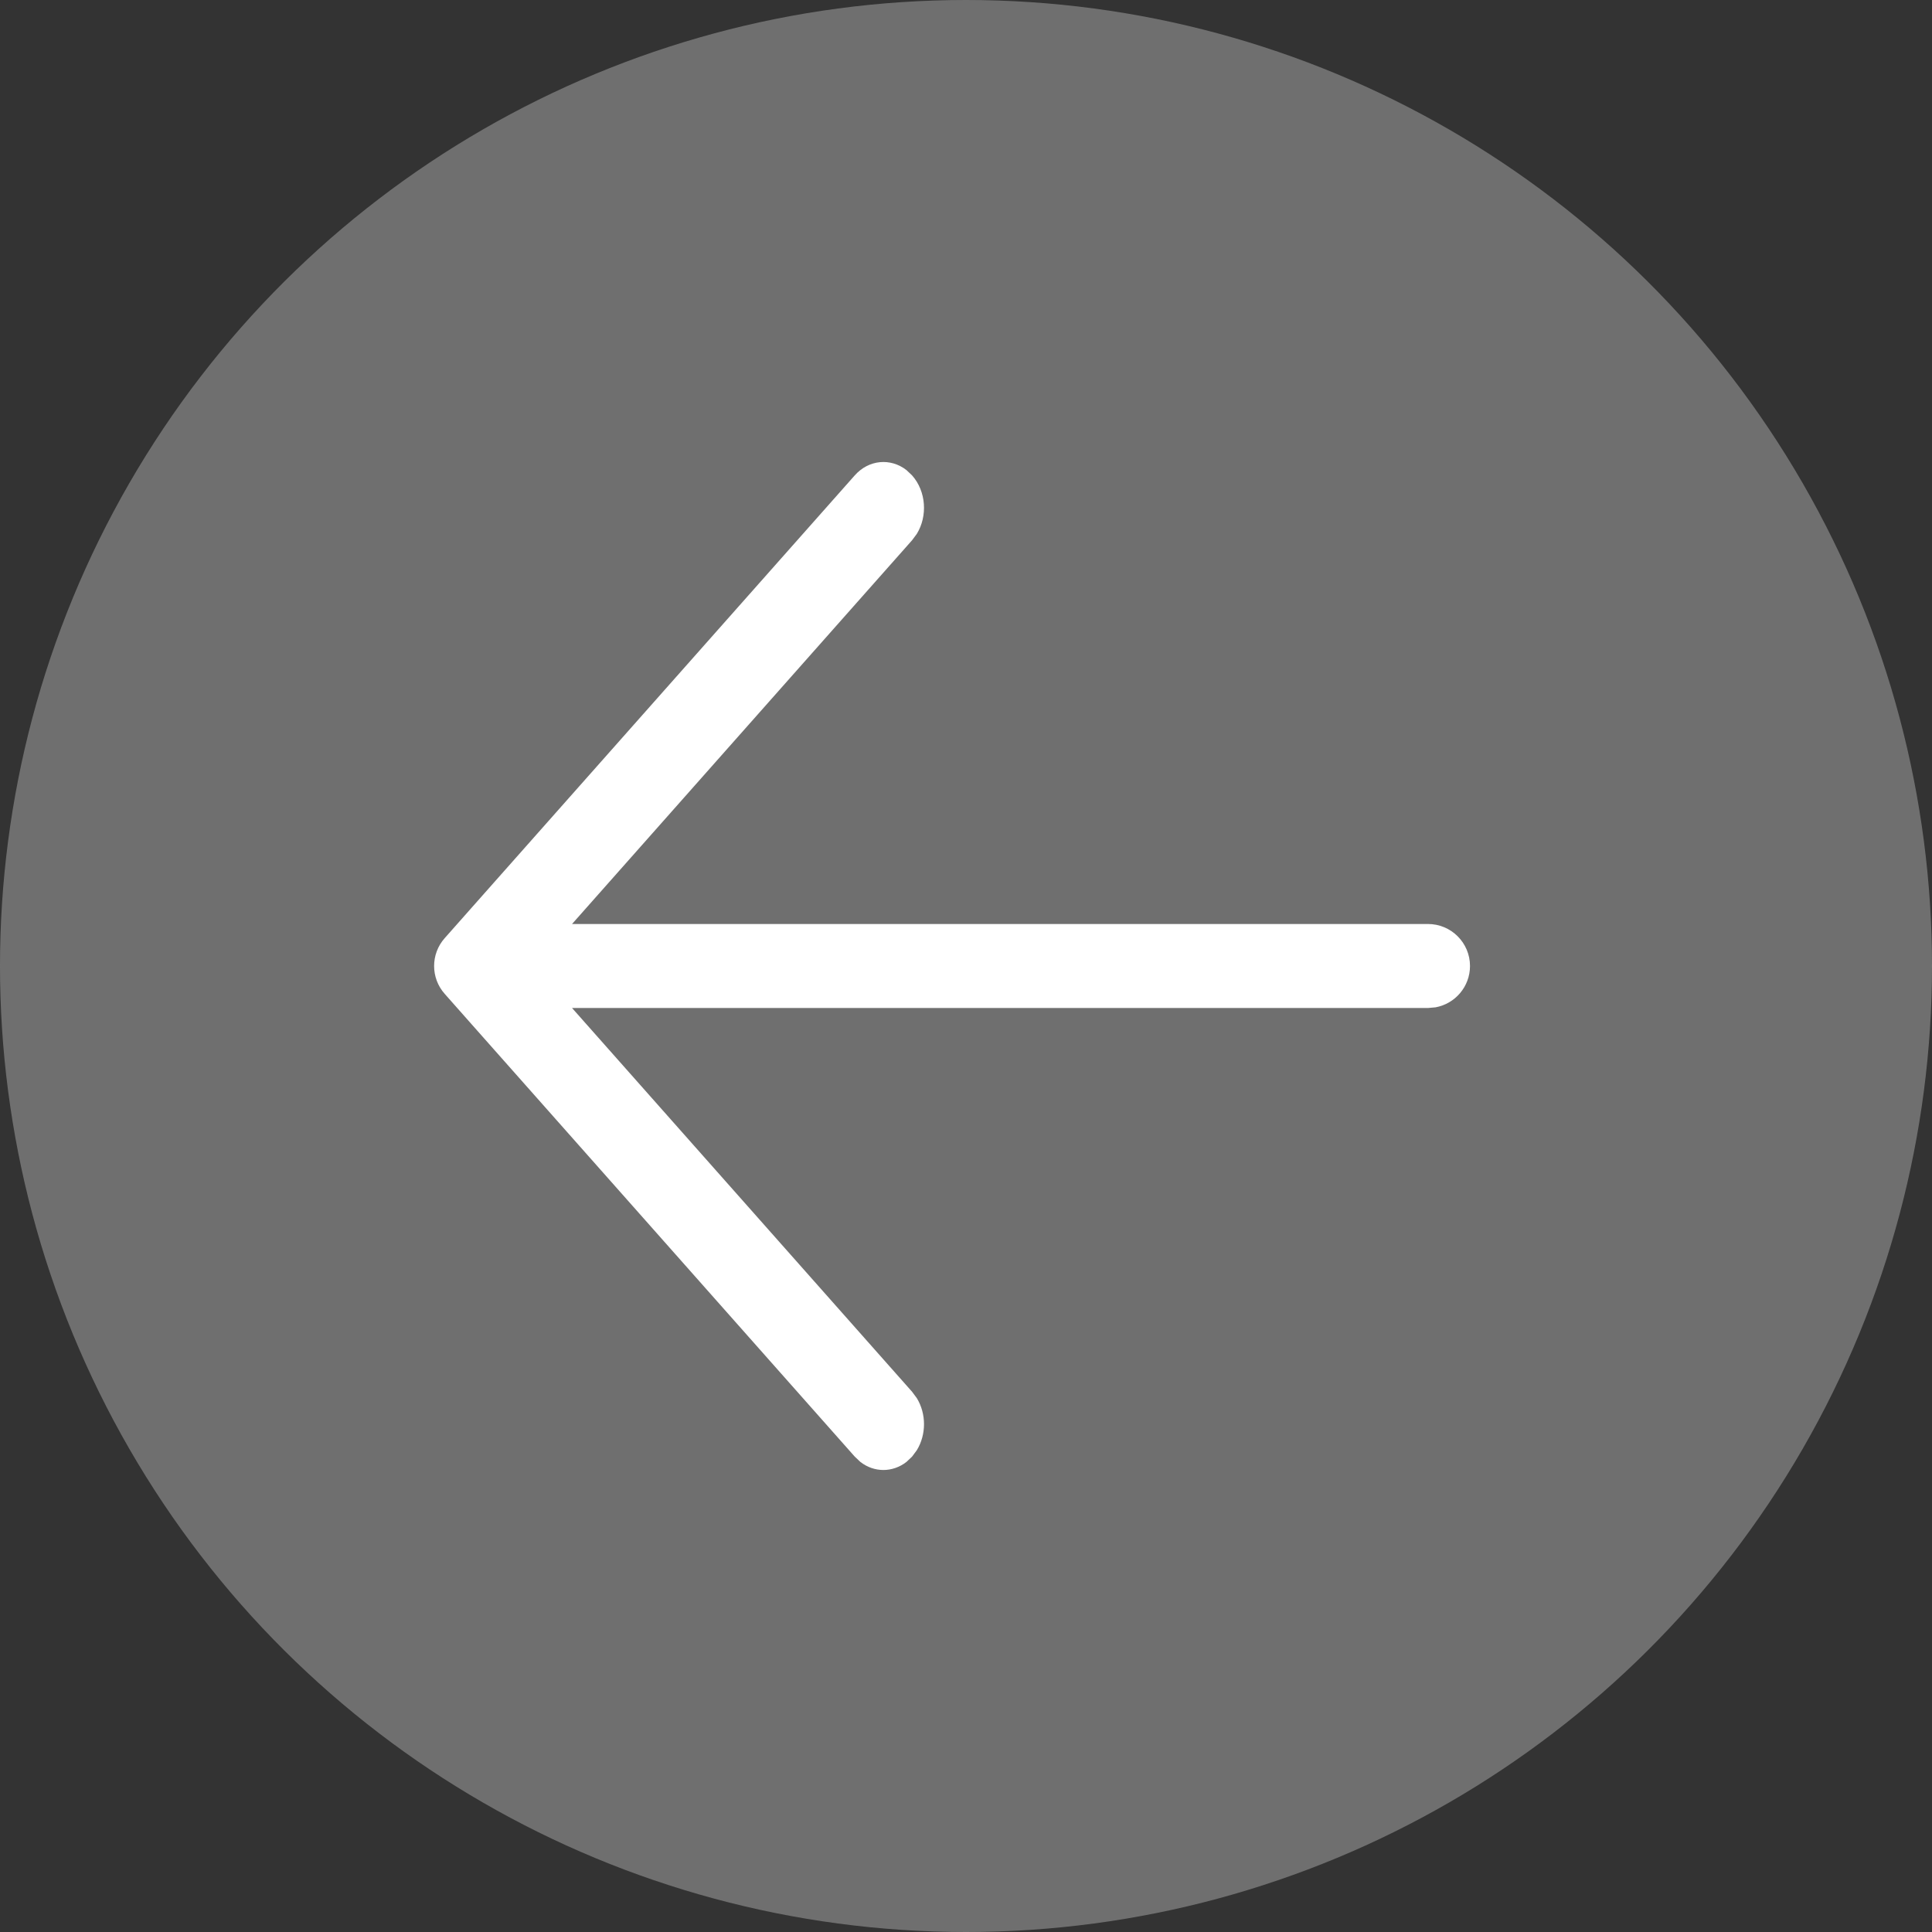
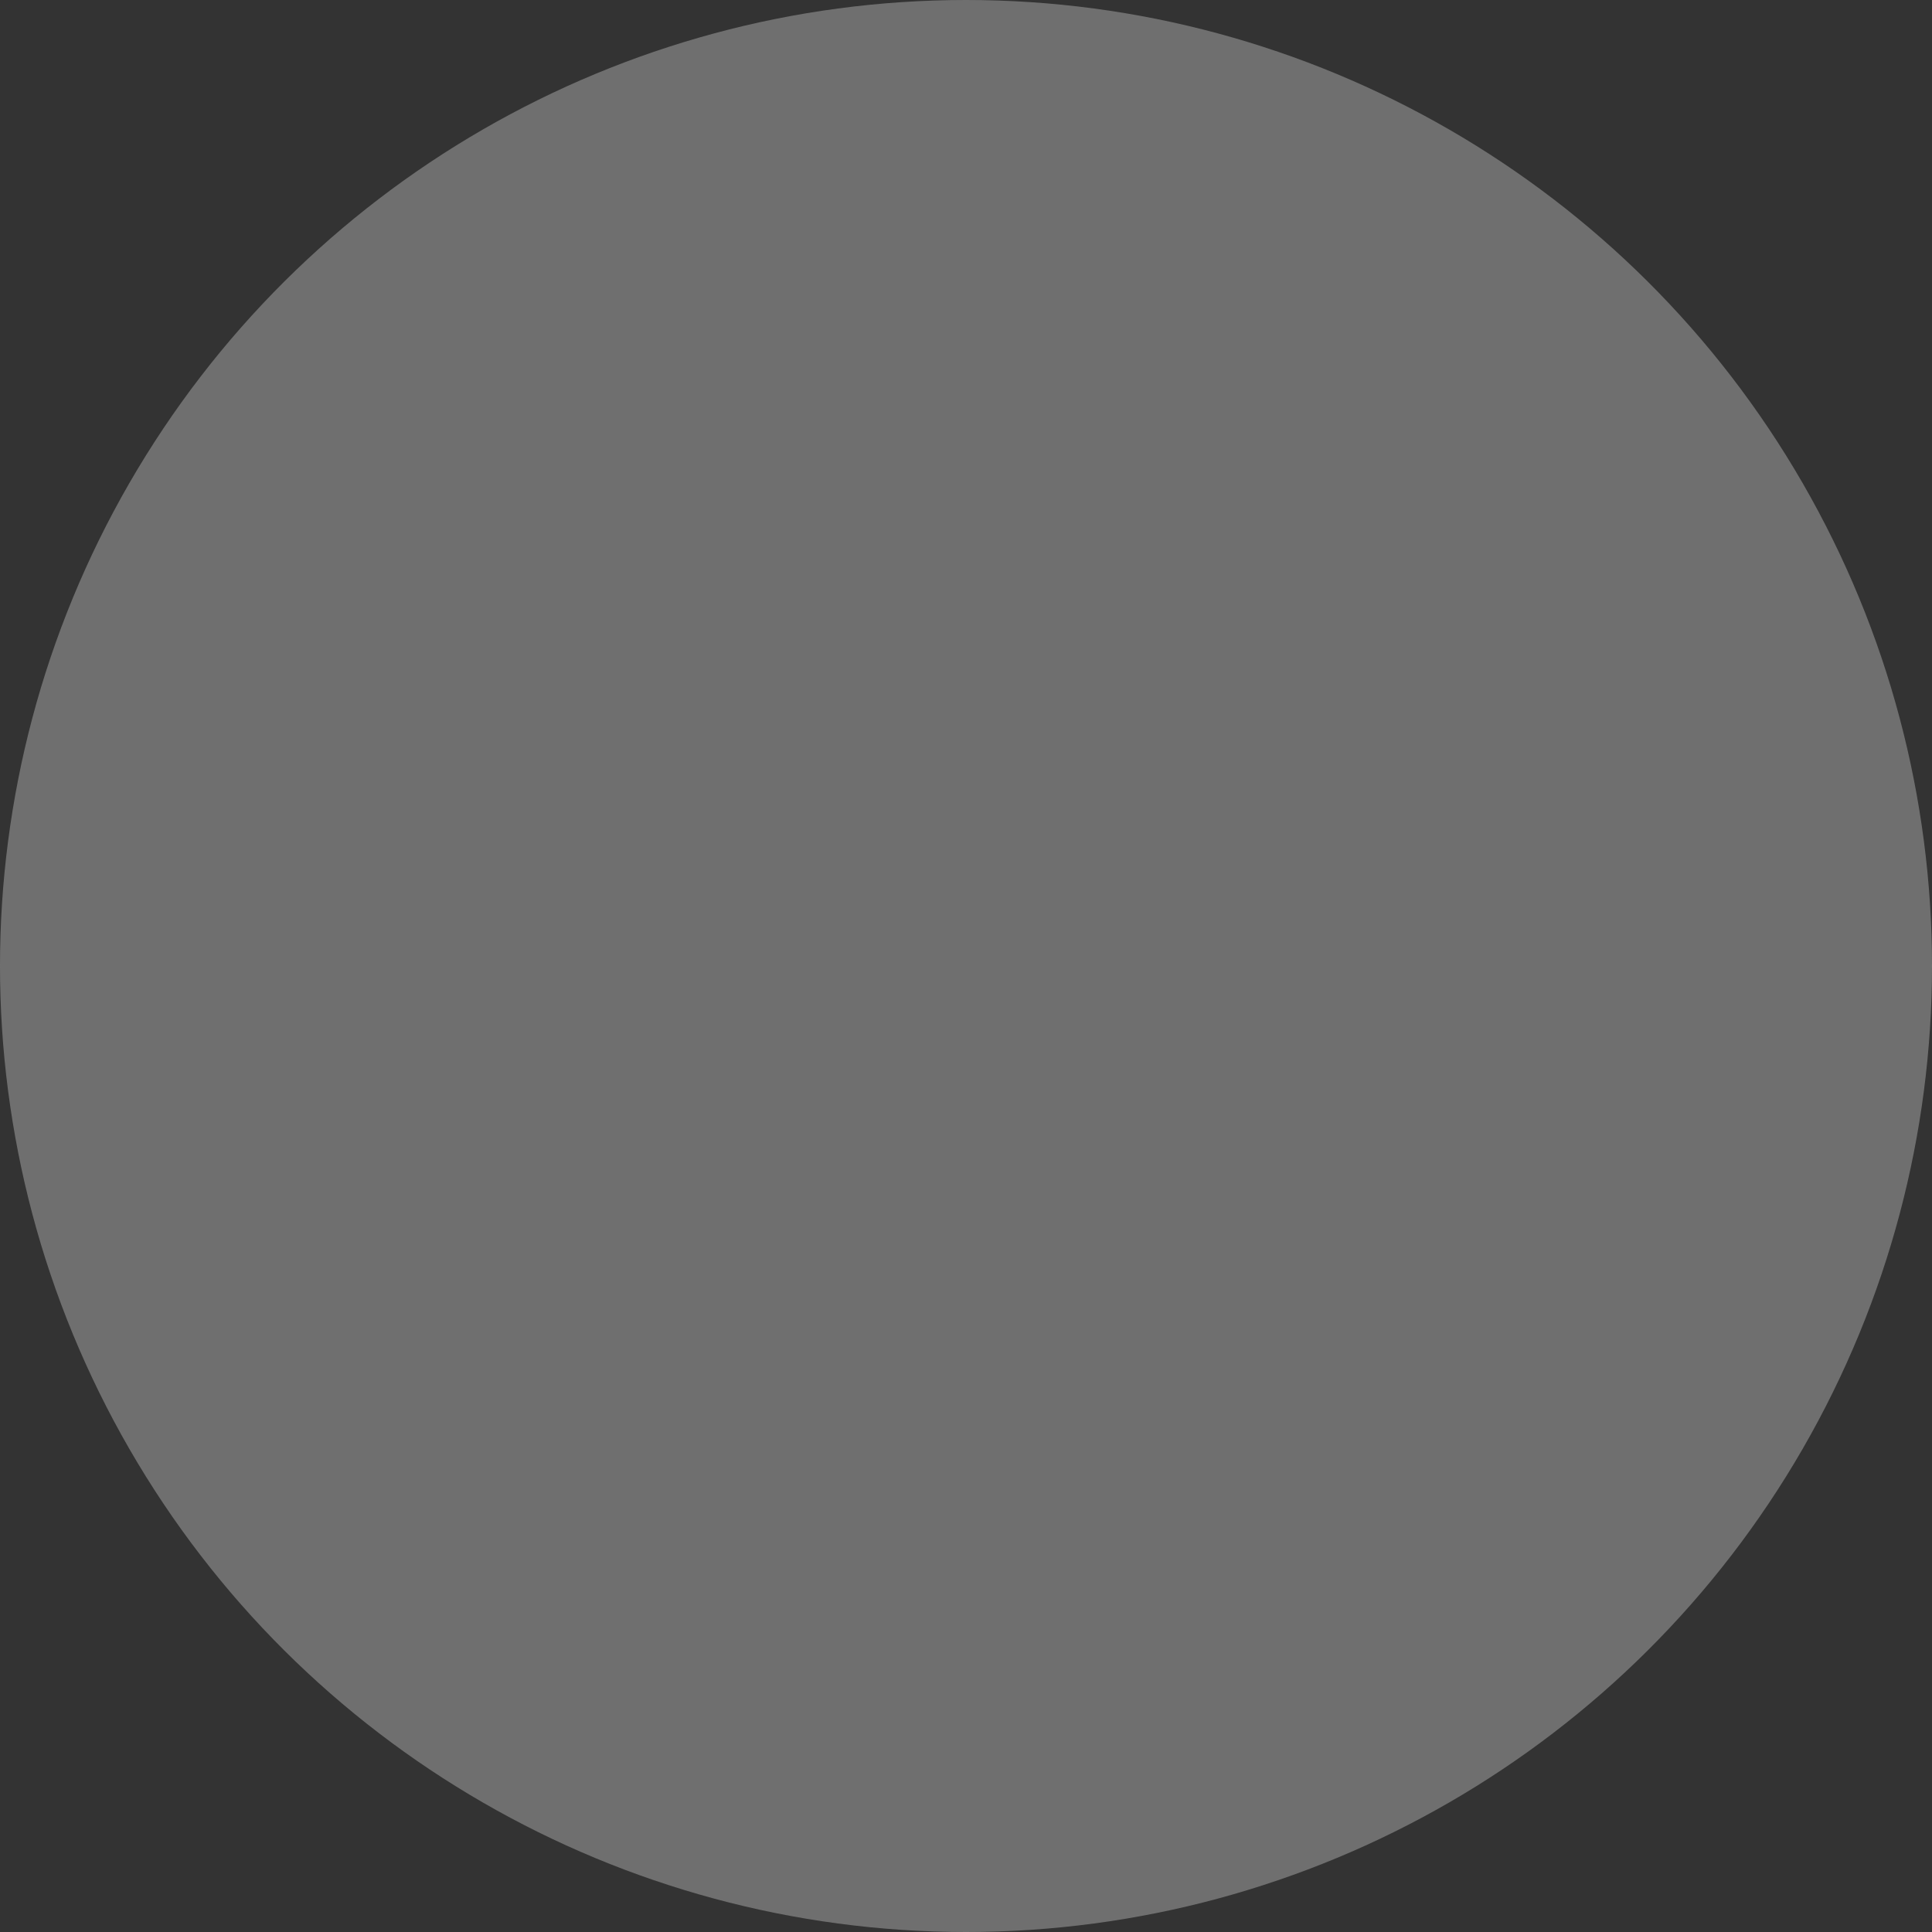
<svg xmlns="http://www.w3.org/2000/svg" width="46px" height="46px" viewBox="0 0 46 46" version="1.1">
  <rect x="0" y="0" width="46" height="46" fill="#333333" stroke="none" />
  <title>Group Copy 4</title>
  <desc>Created with Sketch.</desc>
  <g id="Mood" stroke="none" stroke-width="1" fill="none" fill-rule="evenodd">
    <g id="Group-Copy-4">
      <g id="Group-3" transform="translate(23, 23) rotate(90) translate(-23, -23) ">
        <circle id="Oval" fill="#ABABAB" opacity="0.501" cx="23" cy="23" r="23" />
-         <path d="M23,11 C23.491,11 23.899,11.354 23.984,11.82 L24,12 L24,32.38 L33.138,24.283 L33.289,24.171 C33.661,23.943 34.157,23.943 34.529,24.171 L34.68,24.283 L34.807,24.417 C35.064,24.747 35.064,25.187 34.807,25.516 L34.68,25.65 L24.543,34.633 L23.663,35.412 C23.285,35.748 22.715,35.748 22.337,35.412 L21.457,34.633 L11.32,25.65 C10.941,25.315 10.899,24.794 11.193,24.417 L11.32,24.283 C11.698,23.948 12.286,23.91 12.711,24.171 L12.862,24.283 L22,32.38 L22,12 C22,11.448 22.448,11 23,11 Z" id="Combined-Shape" fill="#FFFFFF" fill-rule="nonzero" />
      </g>
    </g>
  </g>
</svg>